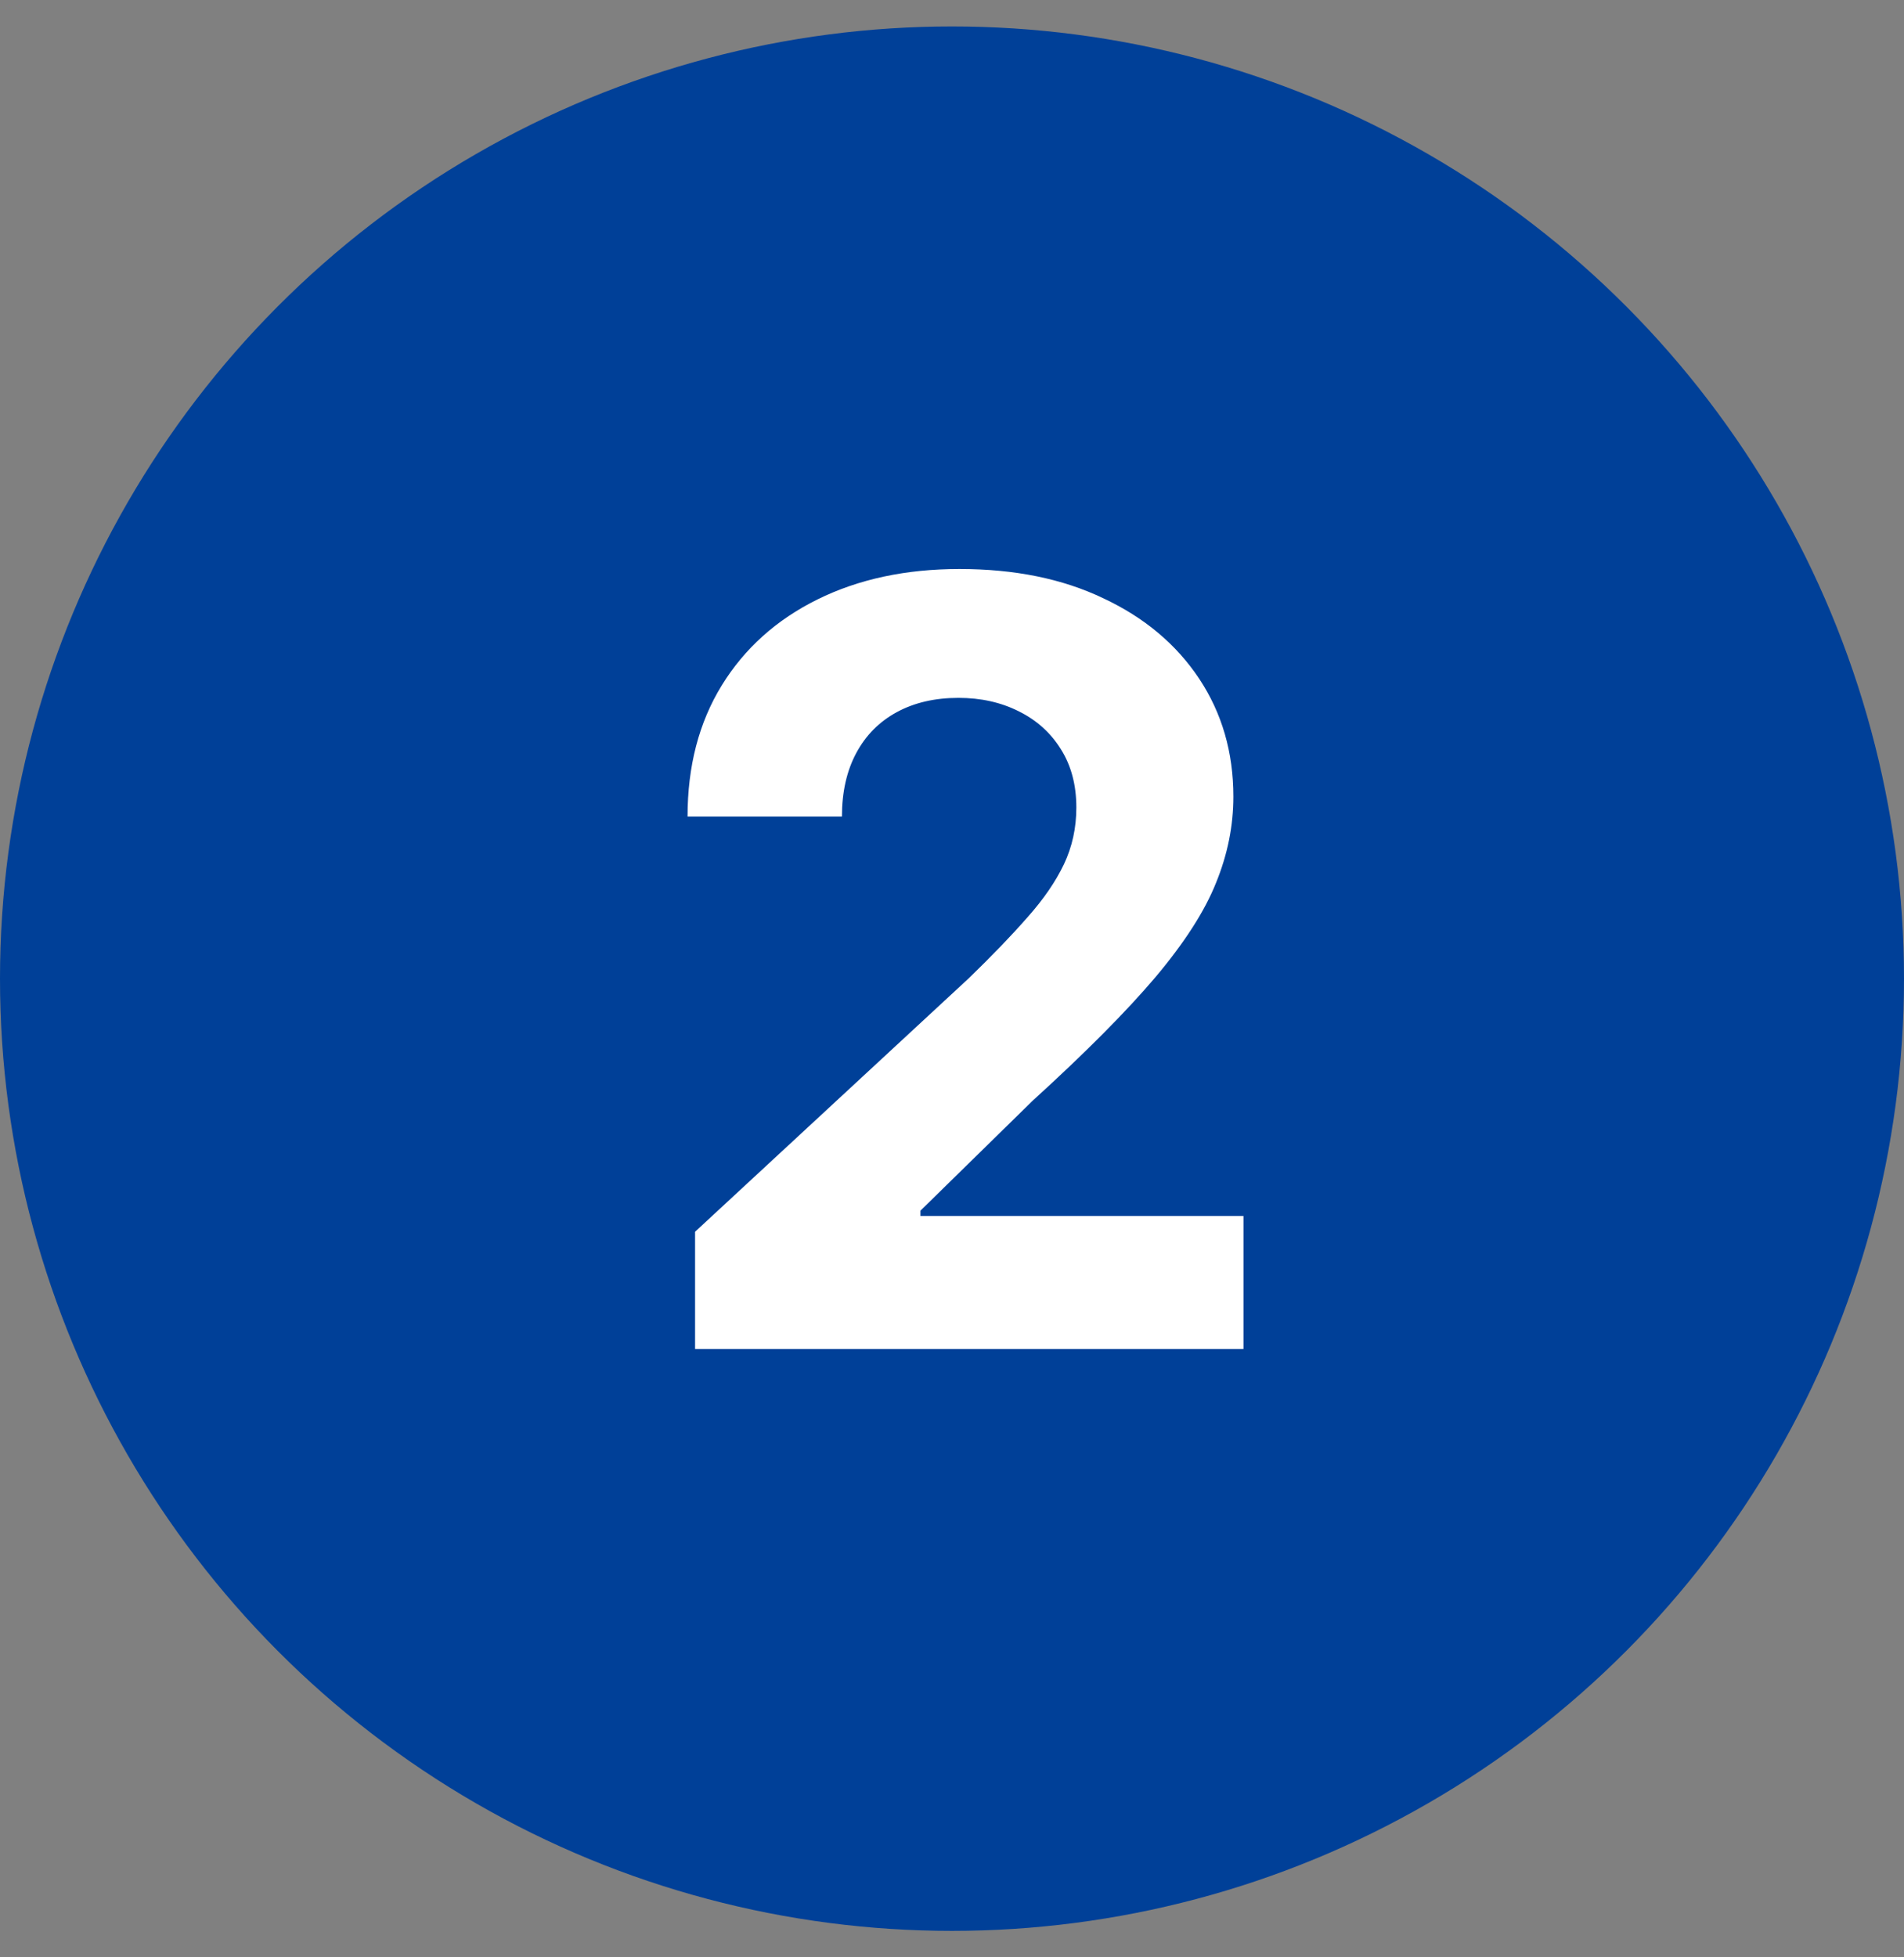
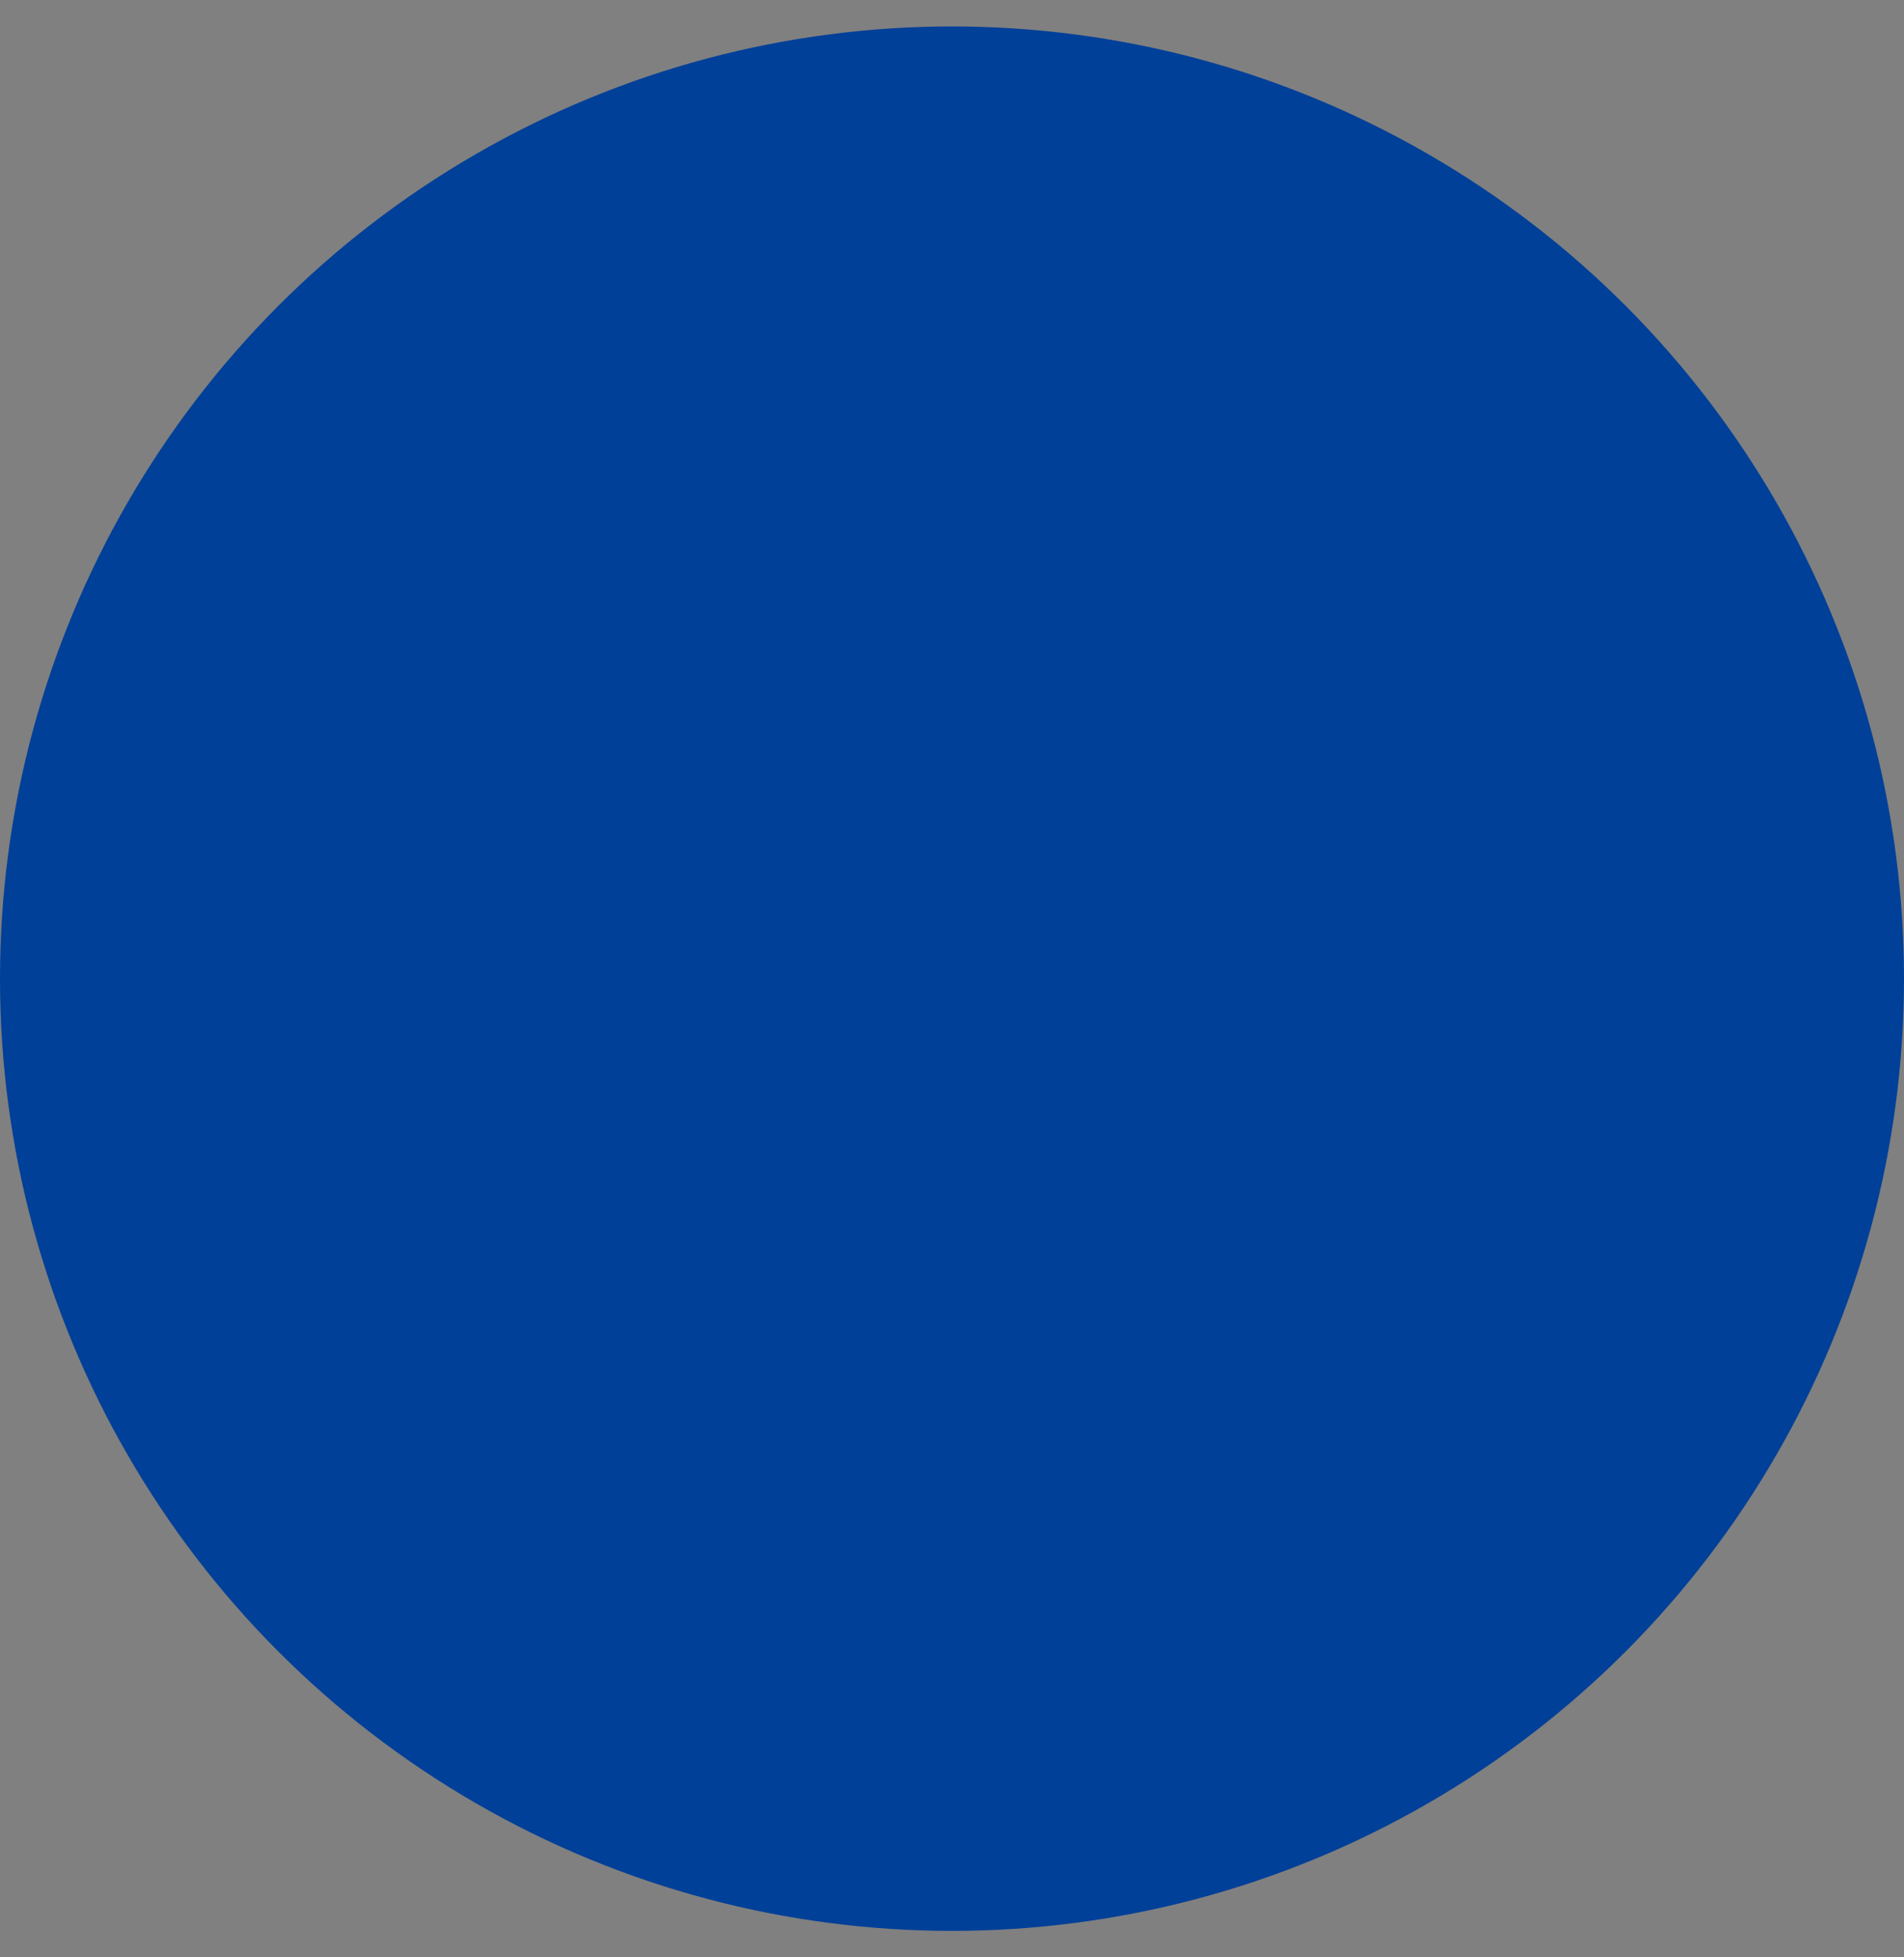
<svg xmlns="http://www.w3.org/2000/svg" width="36" height="37" viewBox="0 0 36 37" fill="none">
  <rect x="0" y="0" width="36" height="37" fill="#808080" stroke="none" />
  <circle cx="18" cy="18.5" r="18" fill="#004098" />
-   <path d="M13.142 25.5V23.284L18.32 18.49C18.76 18.064 19.129 17.68 19.428 17.339C19.731 16.998 19.96 16.665 20.116 16.338C20.273 16.007 20.351 15.649 20.351 15.266C20.351 14.839 20.254 14.473 20.06 14.165C19.866 13.852 19.6 13.613 19.264 13.447C18.928 13.277 18.547 13.192 18.121 13.192C17.676 13.192 17.287 13.282 16.956 13.462C16.625 13.642 16.369 13.9 16.189 14.236C16.009 14.572 15.919 14.972 15.919 15.436H13C13 14.484 13.215 13.658 13.646 12.957C14.077 12.257 14.681 11.714 15.457 11.331C16.234 10.947 17.129 10.756 18.142 10.756C19.184 10.756 20.09 10.94 20.862 11.31C21.639 11.674 22.242 12.181 22.673 12.829C23.104 13.478 23.32 14.222 23.32 15.06C23.32 15.609 23.211 16.151 22.993 16.686C22.78 17.221 22.399 17.815 21.849 18.469C21.3 19.117 20.526 19.896 19.527 20.805L17.403 22.886V22.986H23.511V25.5H13.142Z" fill="white" />
</svg>